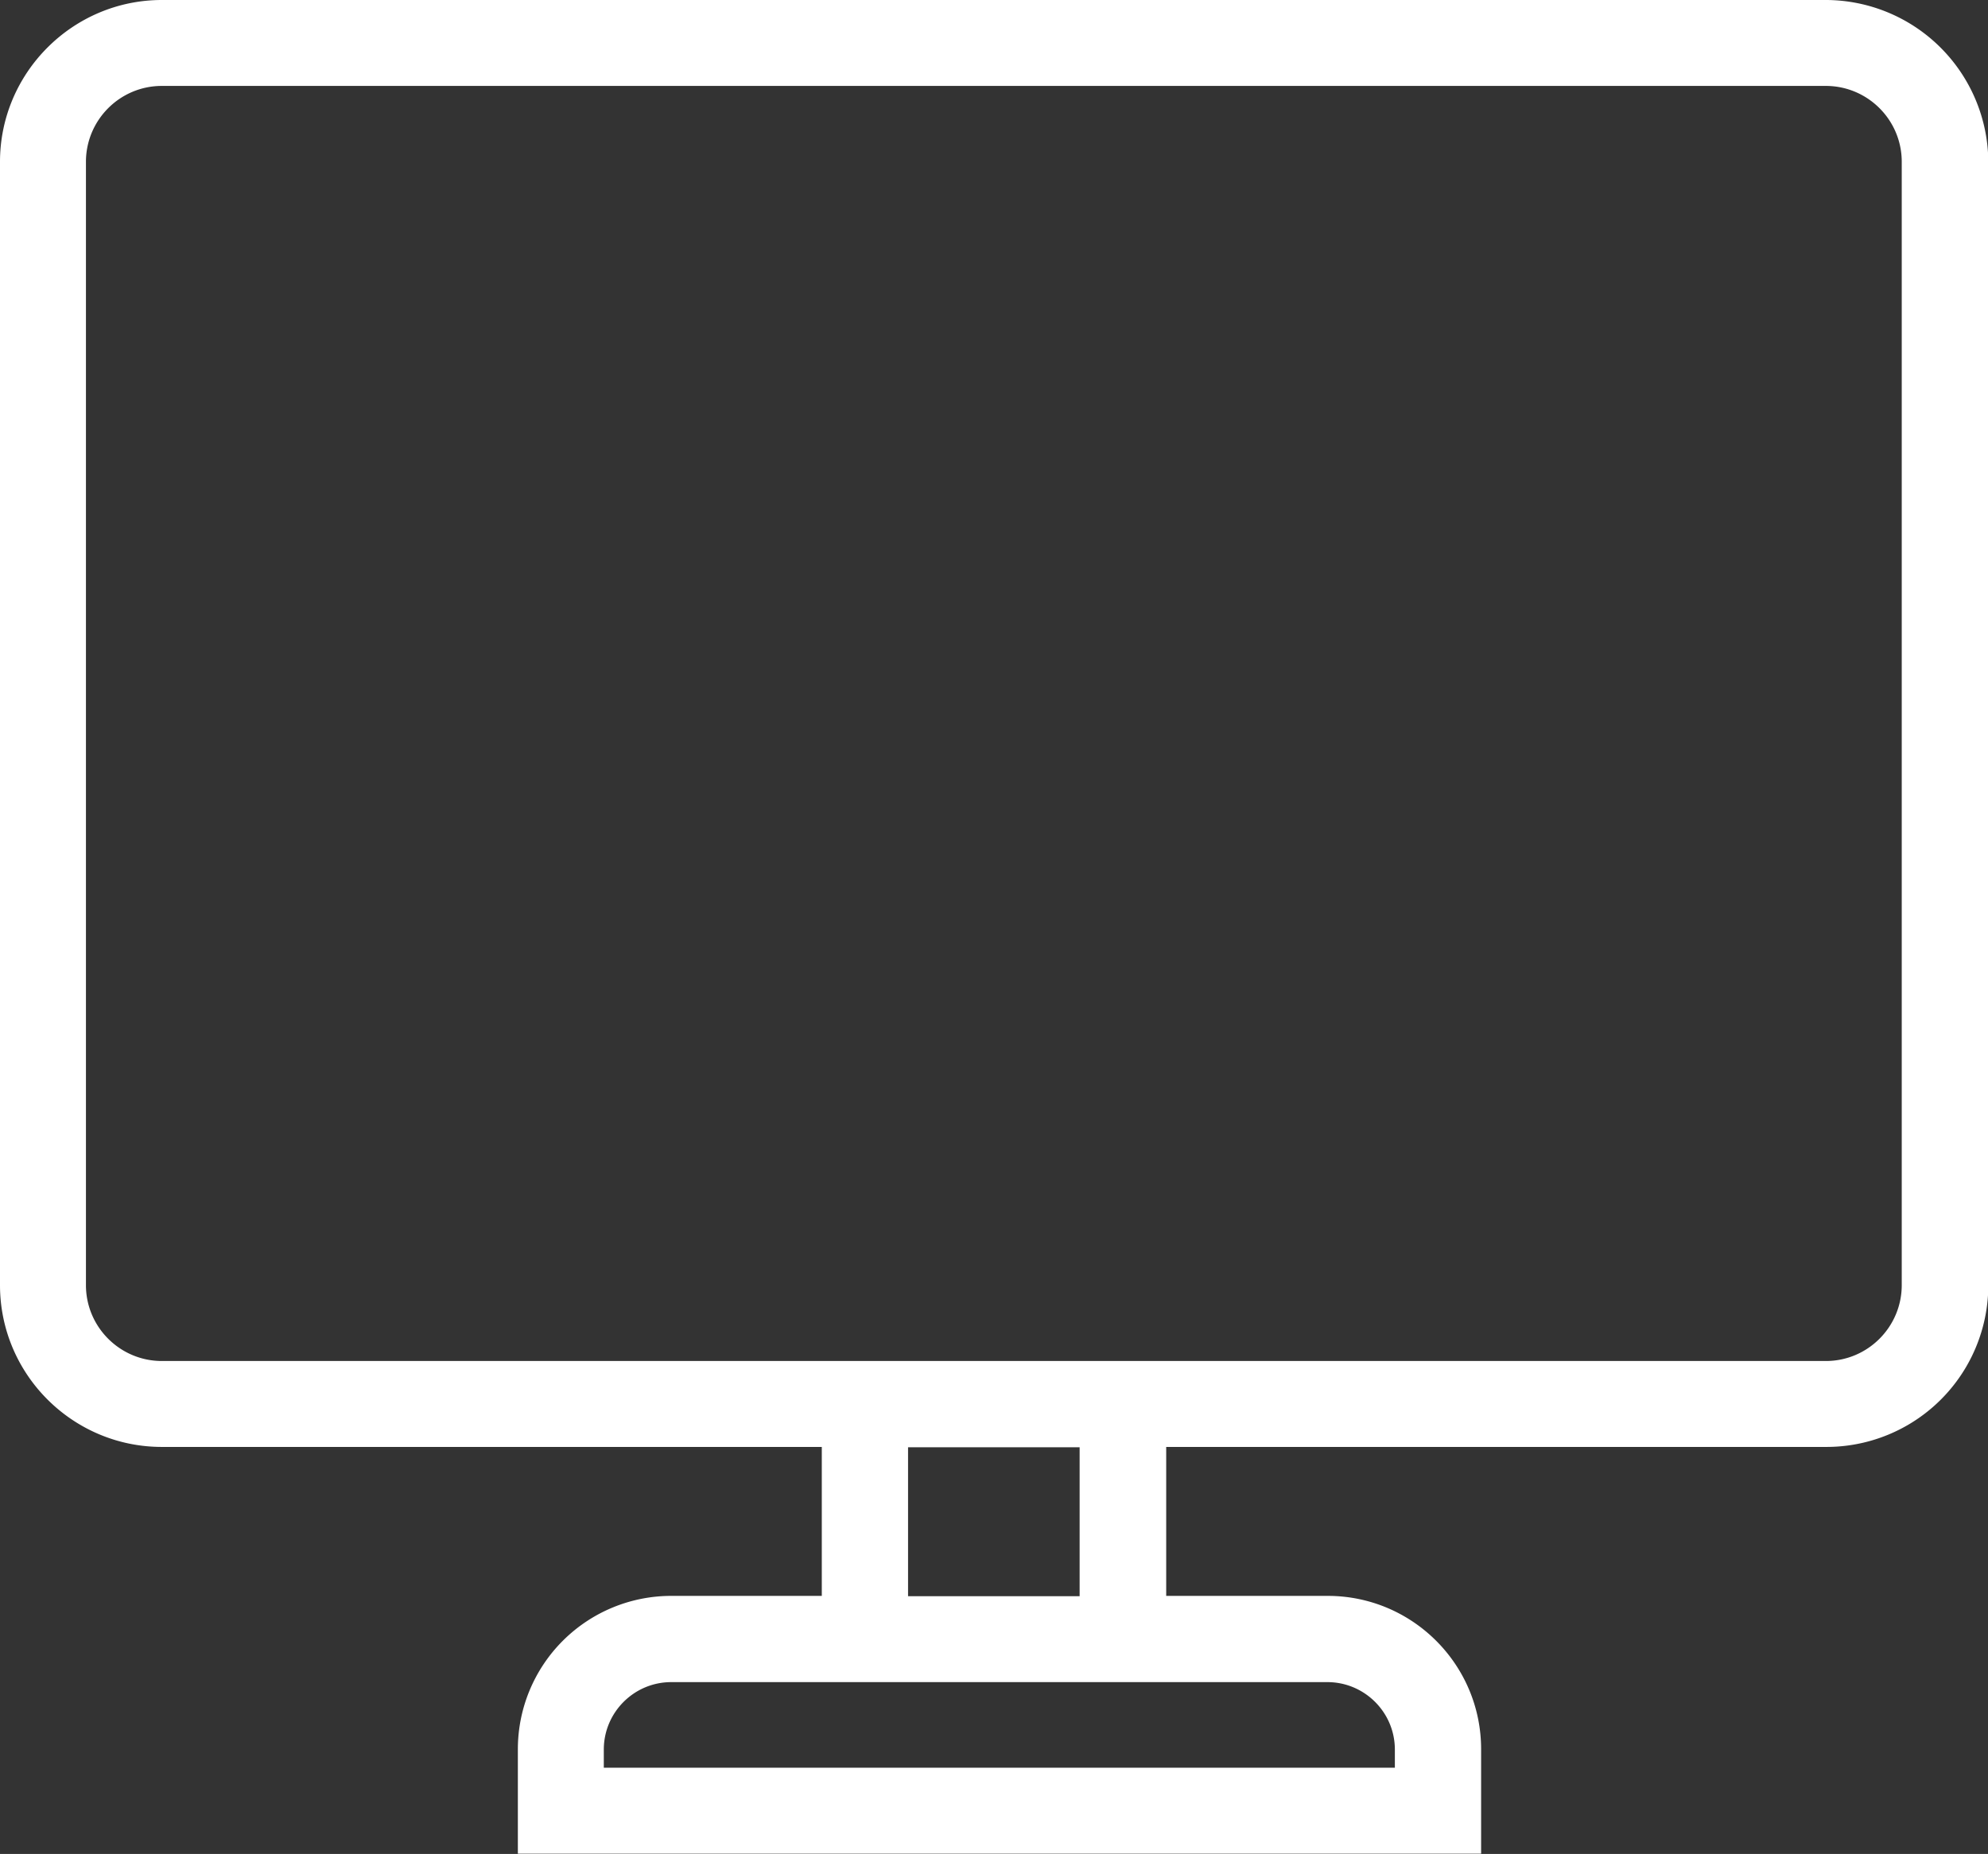
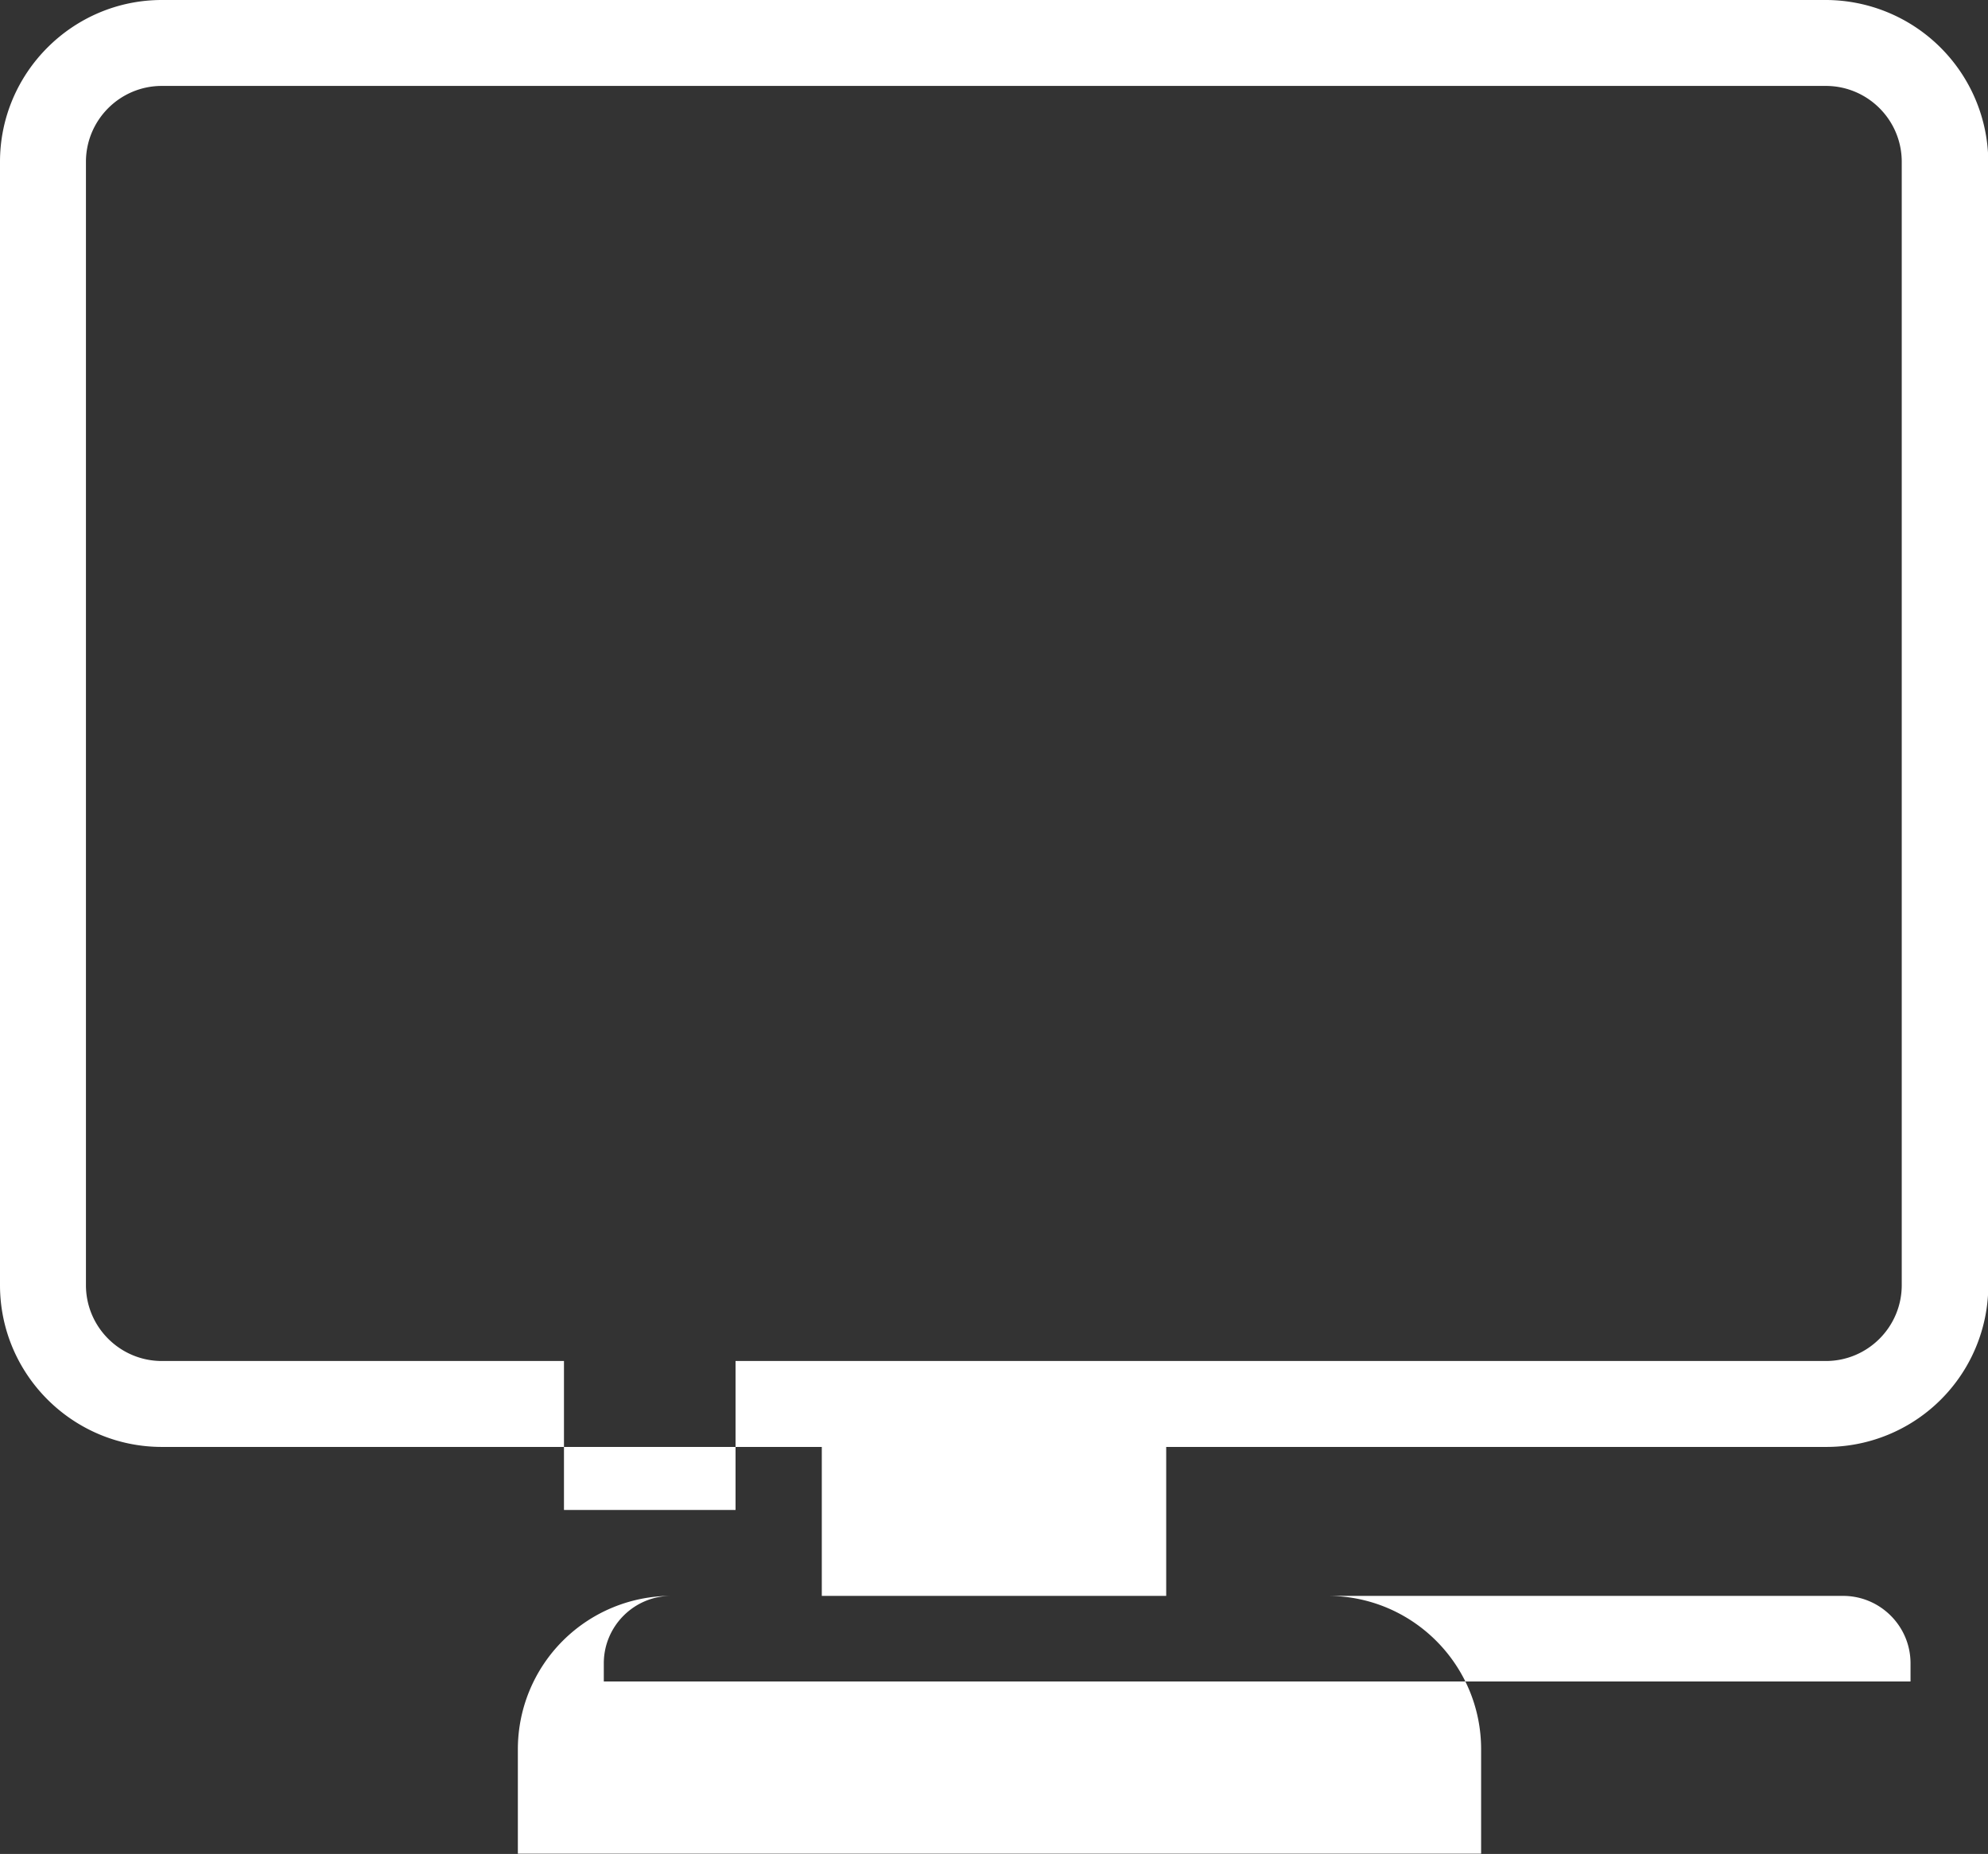
<svg xmlns="http://www.w3.org/2000/svg" viewBox="0 0 63.38 59.12">
  <rect x="0" y="0" width="63.38" height="59.12" fill="#333333" stroke="none" />
-   <path fill="#fff" d="M15.24 43.4H5.16c-1.33 0-2.42-1.08-2.42-2.42V5.16c0-1.33 1.08-2.42 2.42-2.42h53.05c1.33 0 2.42 1.08 2.42 2.42v35.82c0 1.33-1.08 2.42-2.42 2.42H48.12m-2.73 0H17.98m10.97 2.75h5.47v4.75h-5.47v-4.75zm13.37 7.49c1.18 0 2.15.96 2.15 2.15v.58H19.25v-.58c0-1.18.96-2.15 2.15-2.15h20.92zM58.21 0H5.16C2.32 0 0 2.32 0 5.16v35.82c0 2.85 2.32 5.16 5.16 5.16H26.2v4.75h-4.8a4.89 4.89 0 00-4.89 4.89v3.33h30.71v-3.33c0-2.7-2.19-4.89-4.89-4.89h-5.15v-4.75h21.05a5.16 5.16 0 005.16-5.16V5.16A5.19 5.19 0 0058.21 0" />
+   <path fill="#fff" d="M15.24 43.4H5.16c-1.33 0-2.42-1.08-2.42-2.42V5.16c0-1.33 1.08-2.42 2.42-2.42h53.05c1.33 0 2.42 1.08 2.42 2.42v35.82c0 1.33-1.08 2.42-2.42 2.42H48.12m-2.73 0H17.98h5.47v4.75h-5.47v-4.75zm13.37 7.49c1.18 0 2.15.96 2.15 2.15v.58H19.25v-.58c0-1.18.96-2.15 2.15-2.15h20.92zM58.21 0H5.16C2.32 0 0 2.32 0 5.16v35.82c0 2.85 2.32 5.16 5.16 5.16H26.2v4.75h-4.8a4.89 4.89 0 00-4.89 4.89v3.33h30.71v-3.33c0-2.7-2.19-4.89-4.89-4.89h-5.15v-4.75h21.05a5.16 5.16 0 005.16-5.16V5.16A5.19 5.19 0 0058.21 0" />
</svg>